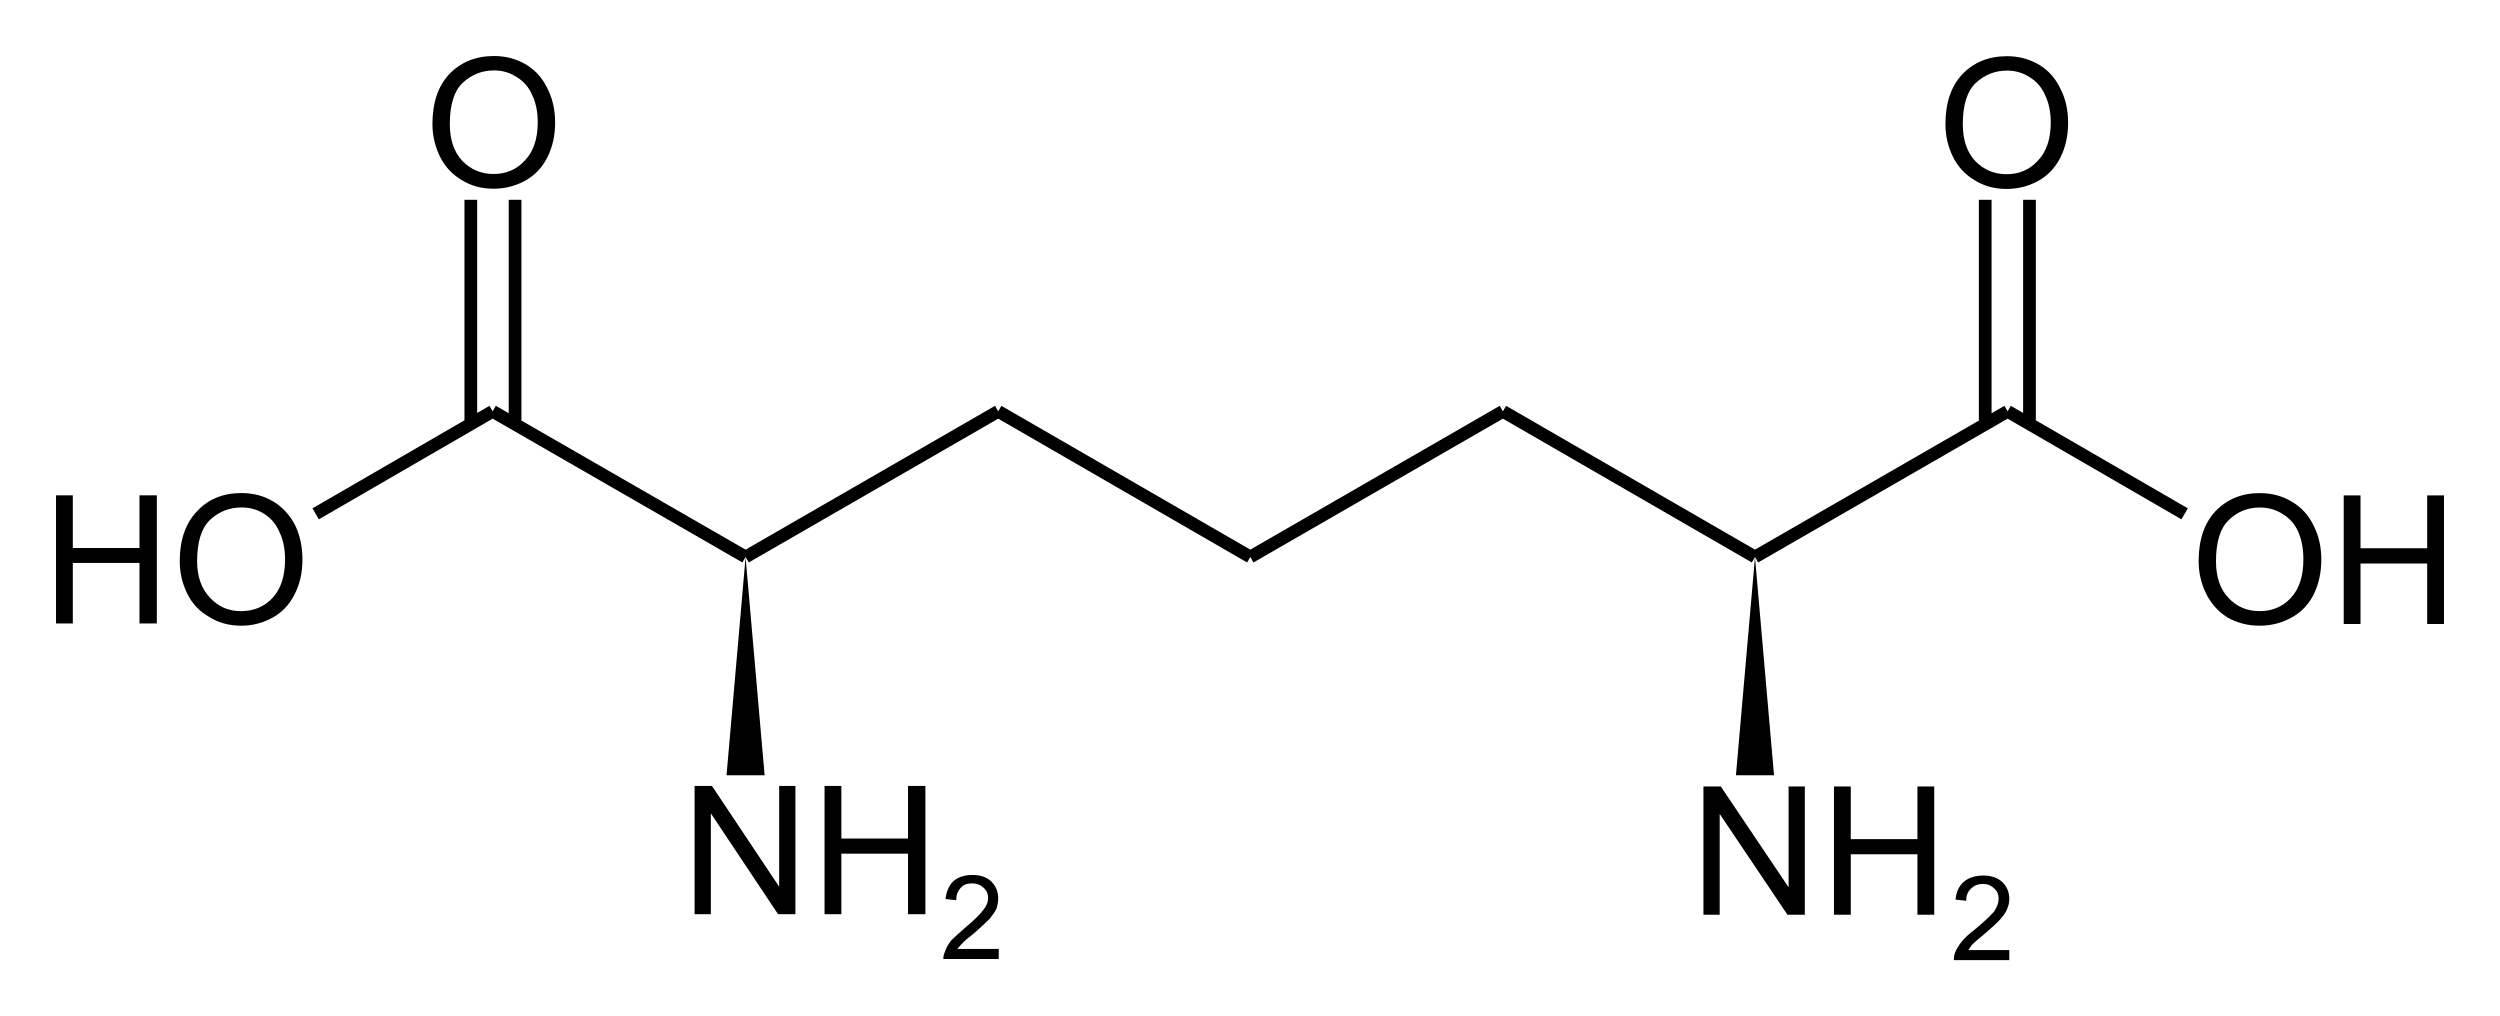
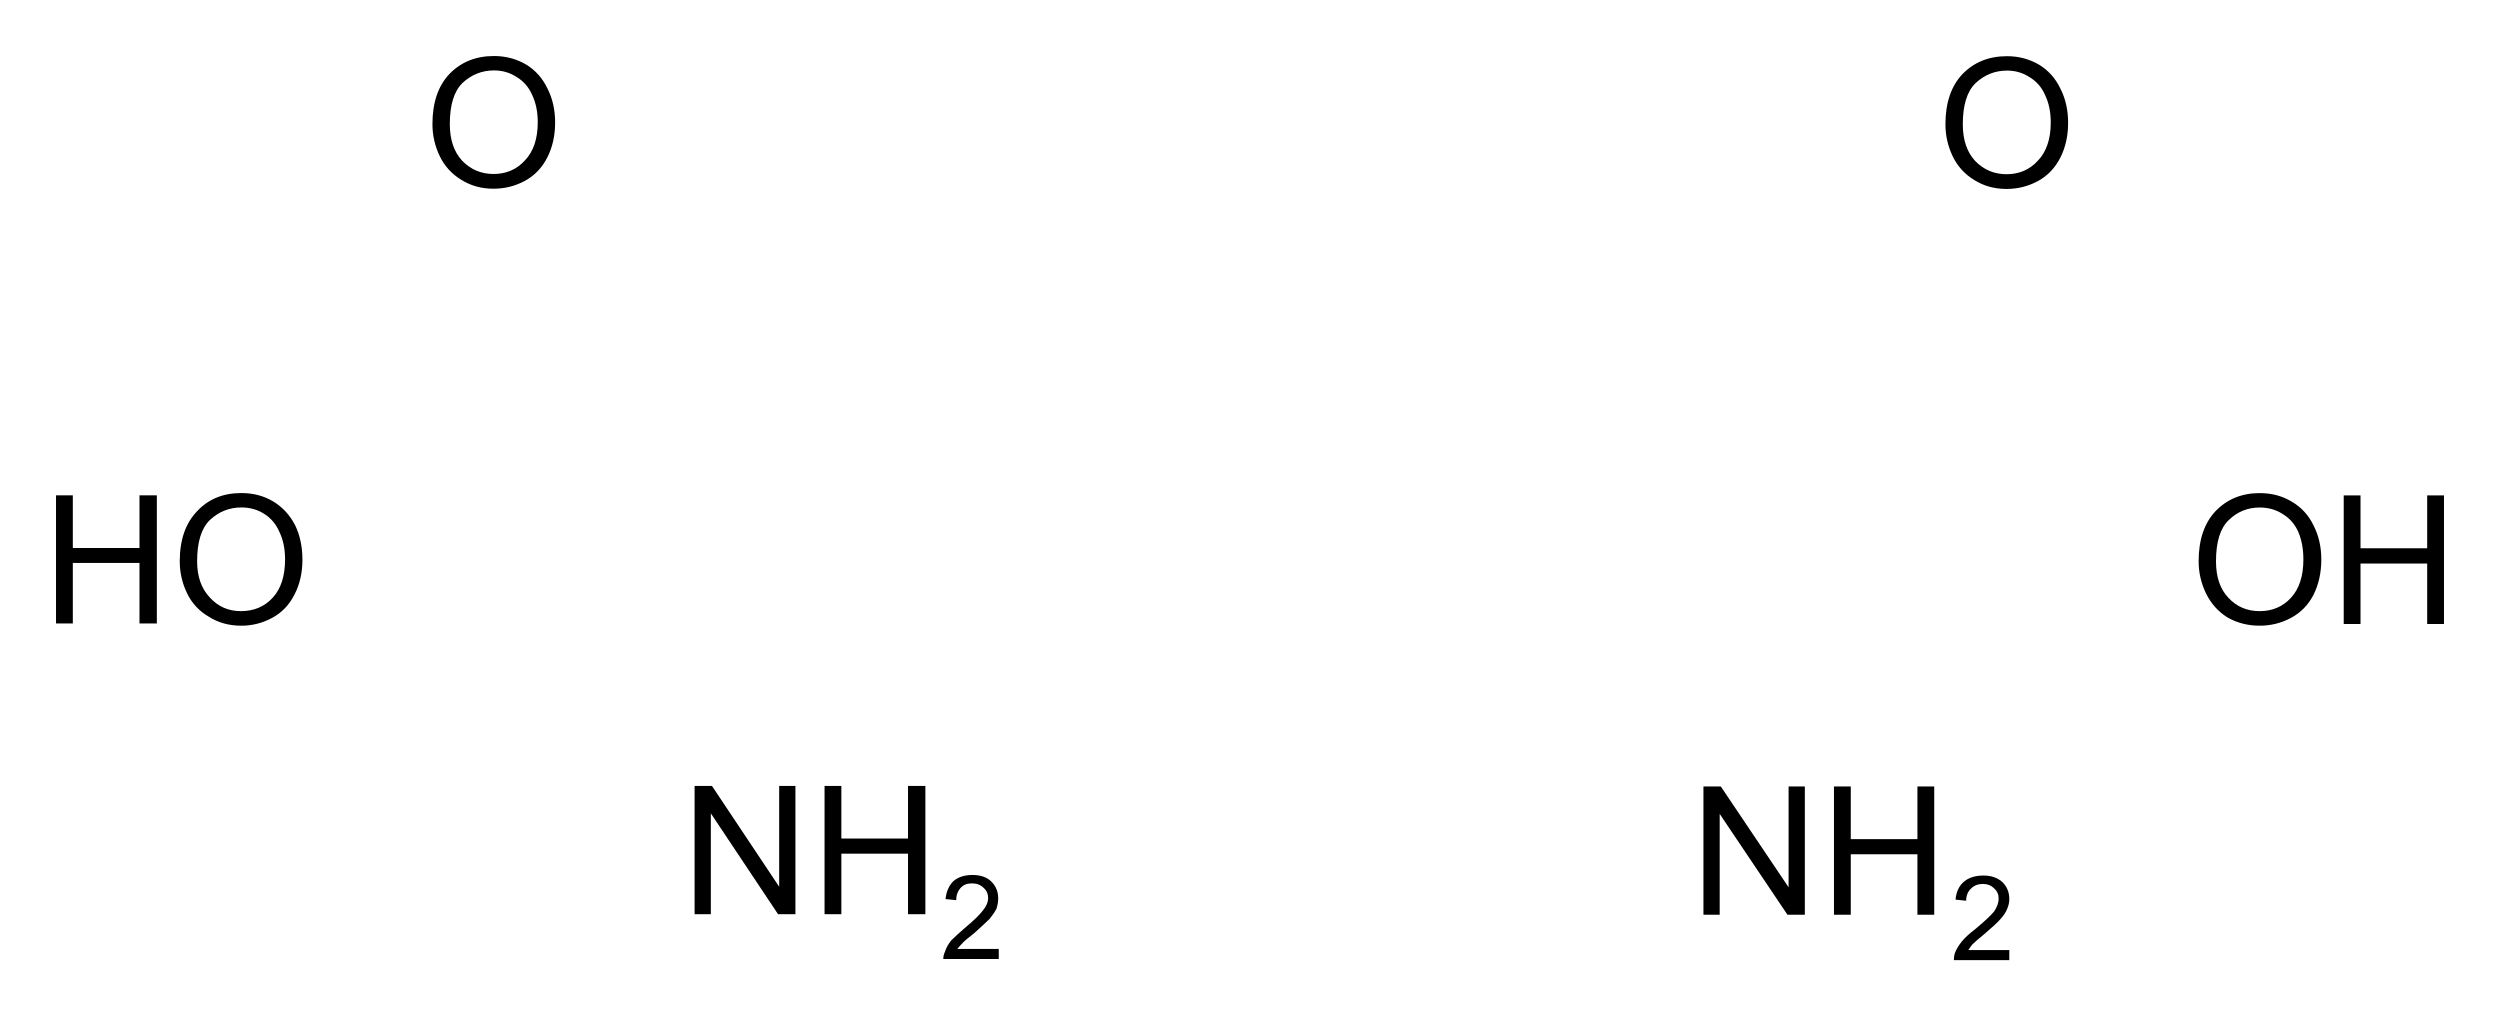
<svg xmlns="http://www.w3.org/2000/svg" id="DiaminopimelicAcid" version="1.1" viewBox="0 0 446.3 181.4" height="181.4pt" width="446.3pt">
-   <path id="fig0" style="fill:none;stroke:#000000;stroke-width:2.27;stroke-linecap:butt;stroke-linejoin:miter;stroke-miterlimit:10;stroke-opacity:1" d="m 87.95,73.43 45.15,26 m 0,0 45.1,-26 m 0,0 45,26 m 0,0 45.1,-26 m 0,0 45,26 m 0,0 45.1,-26 m 3.9,1.6 0,-39.36 m -7.9,39.36 0,-39.36 m -262.45,39.36 0,-39.36 m -7.9,39.36 0,-39.36 M 358.4,73.43 390,91.73 m -333.65,0 31.6,-18.3" />
-   <path id="bd0" style="fill:#000000;fill-opacity:1;fill-rule:nonzero;stroke:none" d="m 313.3,99.47 -3.4,38.93 6.8,0 z m 0,0 m -180.2,0 -3.4,38.93 6.8,0 z m 0,0" />
  <path id="ch0" d="m 418.4,111.4 0,-22.96 3,0 0,9.44 11.9,0 0,-9.44 3,0 0,22.96 -3,0 0,-10.8 -11.9,0 0,10.8 -3,0 z m -25.9,-11.2 q 0,-5.72 3,-8.93 3.1,-3.24 7.9,-3.24 3.2,0 5.7,1.51 2.6,1.52 3.9,4.24 1.4,2.7 1.4,6.1 0,3.52 -1.4,6.32 -1.4,2.7 -4,4.1 -2.6,1.4 -5.6,1.4 -3.2,0 -5.8,-1.5 -2.5,-1.6 -3.8,-4.3 -1.3,-2.7 -1.3,-5.7 z m 3.1,0 q 0,4.2 2.2,6.5 2.2,2.4 5.6,2.4 3.4,0 5.6,-2.4 2.2,-2.4 2.2,-6.82 0,-2.8 -0.9,-4.9 -0.9,-2.08 -2.8,-3.22 -1.8,-1.16 -4.1,-1.16 -3.2,0 -5.5,2.22 -2.3,2.16 -2.3,7.38 z M 347.3,22.19 q 0,-5.71 3,-8.92 3.1,-3.24 8,-3.24 3.1,0 5.7,1.51 2.5,1.52 3.8,4.24 1.4,2.7 1.4,6.14 0,3.49 -1.4,6.24 -1.4,2.75 -4,4.17 -2.6,1.4 -5.6,1.4 -3.2,0 -5.7,-1.56 -2.6,-1.56 -3.9,-4.26 -1.3,-2.71 -1.3,-5.72 z m 3.1,0 q 0,4.15 2.2,6.54 2.3,2.37 5.6,2.37 3.4,0 5.6,-2.41 2.3,-2.4 2.3,-6.82 0,-2.8 -1,-4.88 -0.9,-2.09 -2.8,-3.23 -1.8,-1.16 -4,-1.16 -3.2,0 -5.6,2.22 -2.3,2.2 -2.3,7.37 z m 8.3,147.41 0,1.8 -9.9,0 q 0,-0.7 0.2,-1.3 0.4,-1 1.2,-2 0.8,-1 2.5,-2.3 2.4,-2 3.3,-3.1 0.8,-1.2 0.8,-2.3 0,-1.1 -0.8,-1.8 -0.8,-0.8 -2,-0.8 -1.3,0 -2.1,0.8 -0.9,0.8 -0.9,2.2 l -1.9,-0.2 q 0.2,-2.1 1.5,-3.2 1.3,-1.1 3.5,-1.1 2.1,0 3.4,1.2 1.2,1.2 1.2,3 0,0.9 -0.4,1.8 -0.3,0.8 -1.2,1.8 -0.8,0.9 -2.8,2.6 -1.7,1.4 -2.2,1.9 -0.4,0.5 -0.7,1 l 7.3,0 z m -31.3,-6.3 0,-22.9 3,0 0,9.4 11.9,0 0,-9.4 3,0 0,22.9 -3,0 0,-10.8 -11.9,0 0,10.8 -3,0 z m -23.3,0 0,-22.9 3.1,0 12.1,18 0,-18 2.9,0 0,22.9 -3.1,0 -12.1,-18 0,18 -2.9,0 z m -125.8,6.1 0,1.8 -9.9,0 q 0,-0.7 0.3,-1.3 0.3,-1 1.1,-2 0.9,-0.9 2.4,-2.2 2.4,-2 3.3,-3.2 0.9,-1.1 0.9,-2.2 0,-1.1 -0.8,-1.8 -0.8,-0.8 -2.1,-0.8 -1.3,0 -2,0.8 -0.8,0.9 -0.8,2.2 l -1.9,-0.2 q 0.2,-2 1.4,-3.2 1.3,-1.1 3.4,-1.1 2.2,0 3.4,1.2 1.2,1.2 1.2,3 0,0.8 -0.3,1.8 -0.4,0.8 -1.2,1.8 -0.9,0.9 -2.8,2.6 -1.7,1.3 -2.2,1.9 -0.4,0.4 -0.8,0.9 l 7.4,0 z m -31.1,-6.2 0,-22.9 3,0 0,9.4 11.9,0 0,-9.4 3.1,0 0,22.9 -3.1,0 0,-10.8 -11.9,0 0,10.8 -3,0 z m -23.2,0 0,-22.9 3.1,0 12,18 0,-18 2.9,0 0,22.9 -3.1,0 -12,-18 0,18 -2.9,0 z M 77.2,22.15 q 0,-5.71 3,-8.91 3.1,-3.24 8,-3.24 3.1,0 5.7,1.51 2.5,1.52 3.8,4.23 1.4,2.7 1.4,6.14 0,3.49 -1.4,6.24 -1.4,2.75 -4,4.17 -2.6,1.4 -5.6,1.4 -3.2,0 -5.7,-1.56 -2.6,-1.56 -3.9,-4.26 -1.3,-2.71 -1.3,-5.72 z m 3.1,0 q 0,4.15 2.2,6.54 2.3,2.37 5.6,2.37 3.4,0 5.6,-2.41 2.3,-2.4 2.3,-6.82 0,-2.8 -1,-4.88 -0.9,-2.09 -2.8,-3.22 -1.8,-1.16 -4,-1.16 -3.2,0 -5.6,2.21 -2.3,2.2 -2.3,7.37 z M 32.09,100.2 q 0,-5.73 3.1,-8.94 3,-3.24 7.9,-3.24 3.2,0 5.7,1.51 2.5,1.52 3.9,4.24 1.3,2.7 1.3,6.14 0,3.49 -1.4,6.19 -1.4,2.8 -4,4.2 -2.6,1.4 -5.5,1.4 -3.3,0 -5.8,-1.6 -2.6,-1.5 -3.9,-4.2 -1.3,-2.7 -1.3,-5.7 z m 3.1,0 q 0,4.1 2.3,6.5 2.2,2.4 5.5,2.4 3.5,0 5.7,-2.4 2.2,-2.4 2.2,-6.84 0,-2.8 -1,-4.88 -0.9,-2.09 -2.7,-3.23 -1.8,-1.16 -4.1,-1.16 -3.2,0 -5.6,2.22 -2.3,2.2 -2.3,7.39 z M 10,111.3 l 0,-22.87 3,0 0,9.4 11.9,0 0,-9.4 3.1,0 0,22.87 -3.1,0 0,-10.8 -11.9,0 0,10.8 -3,0 z" />
</svg>